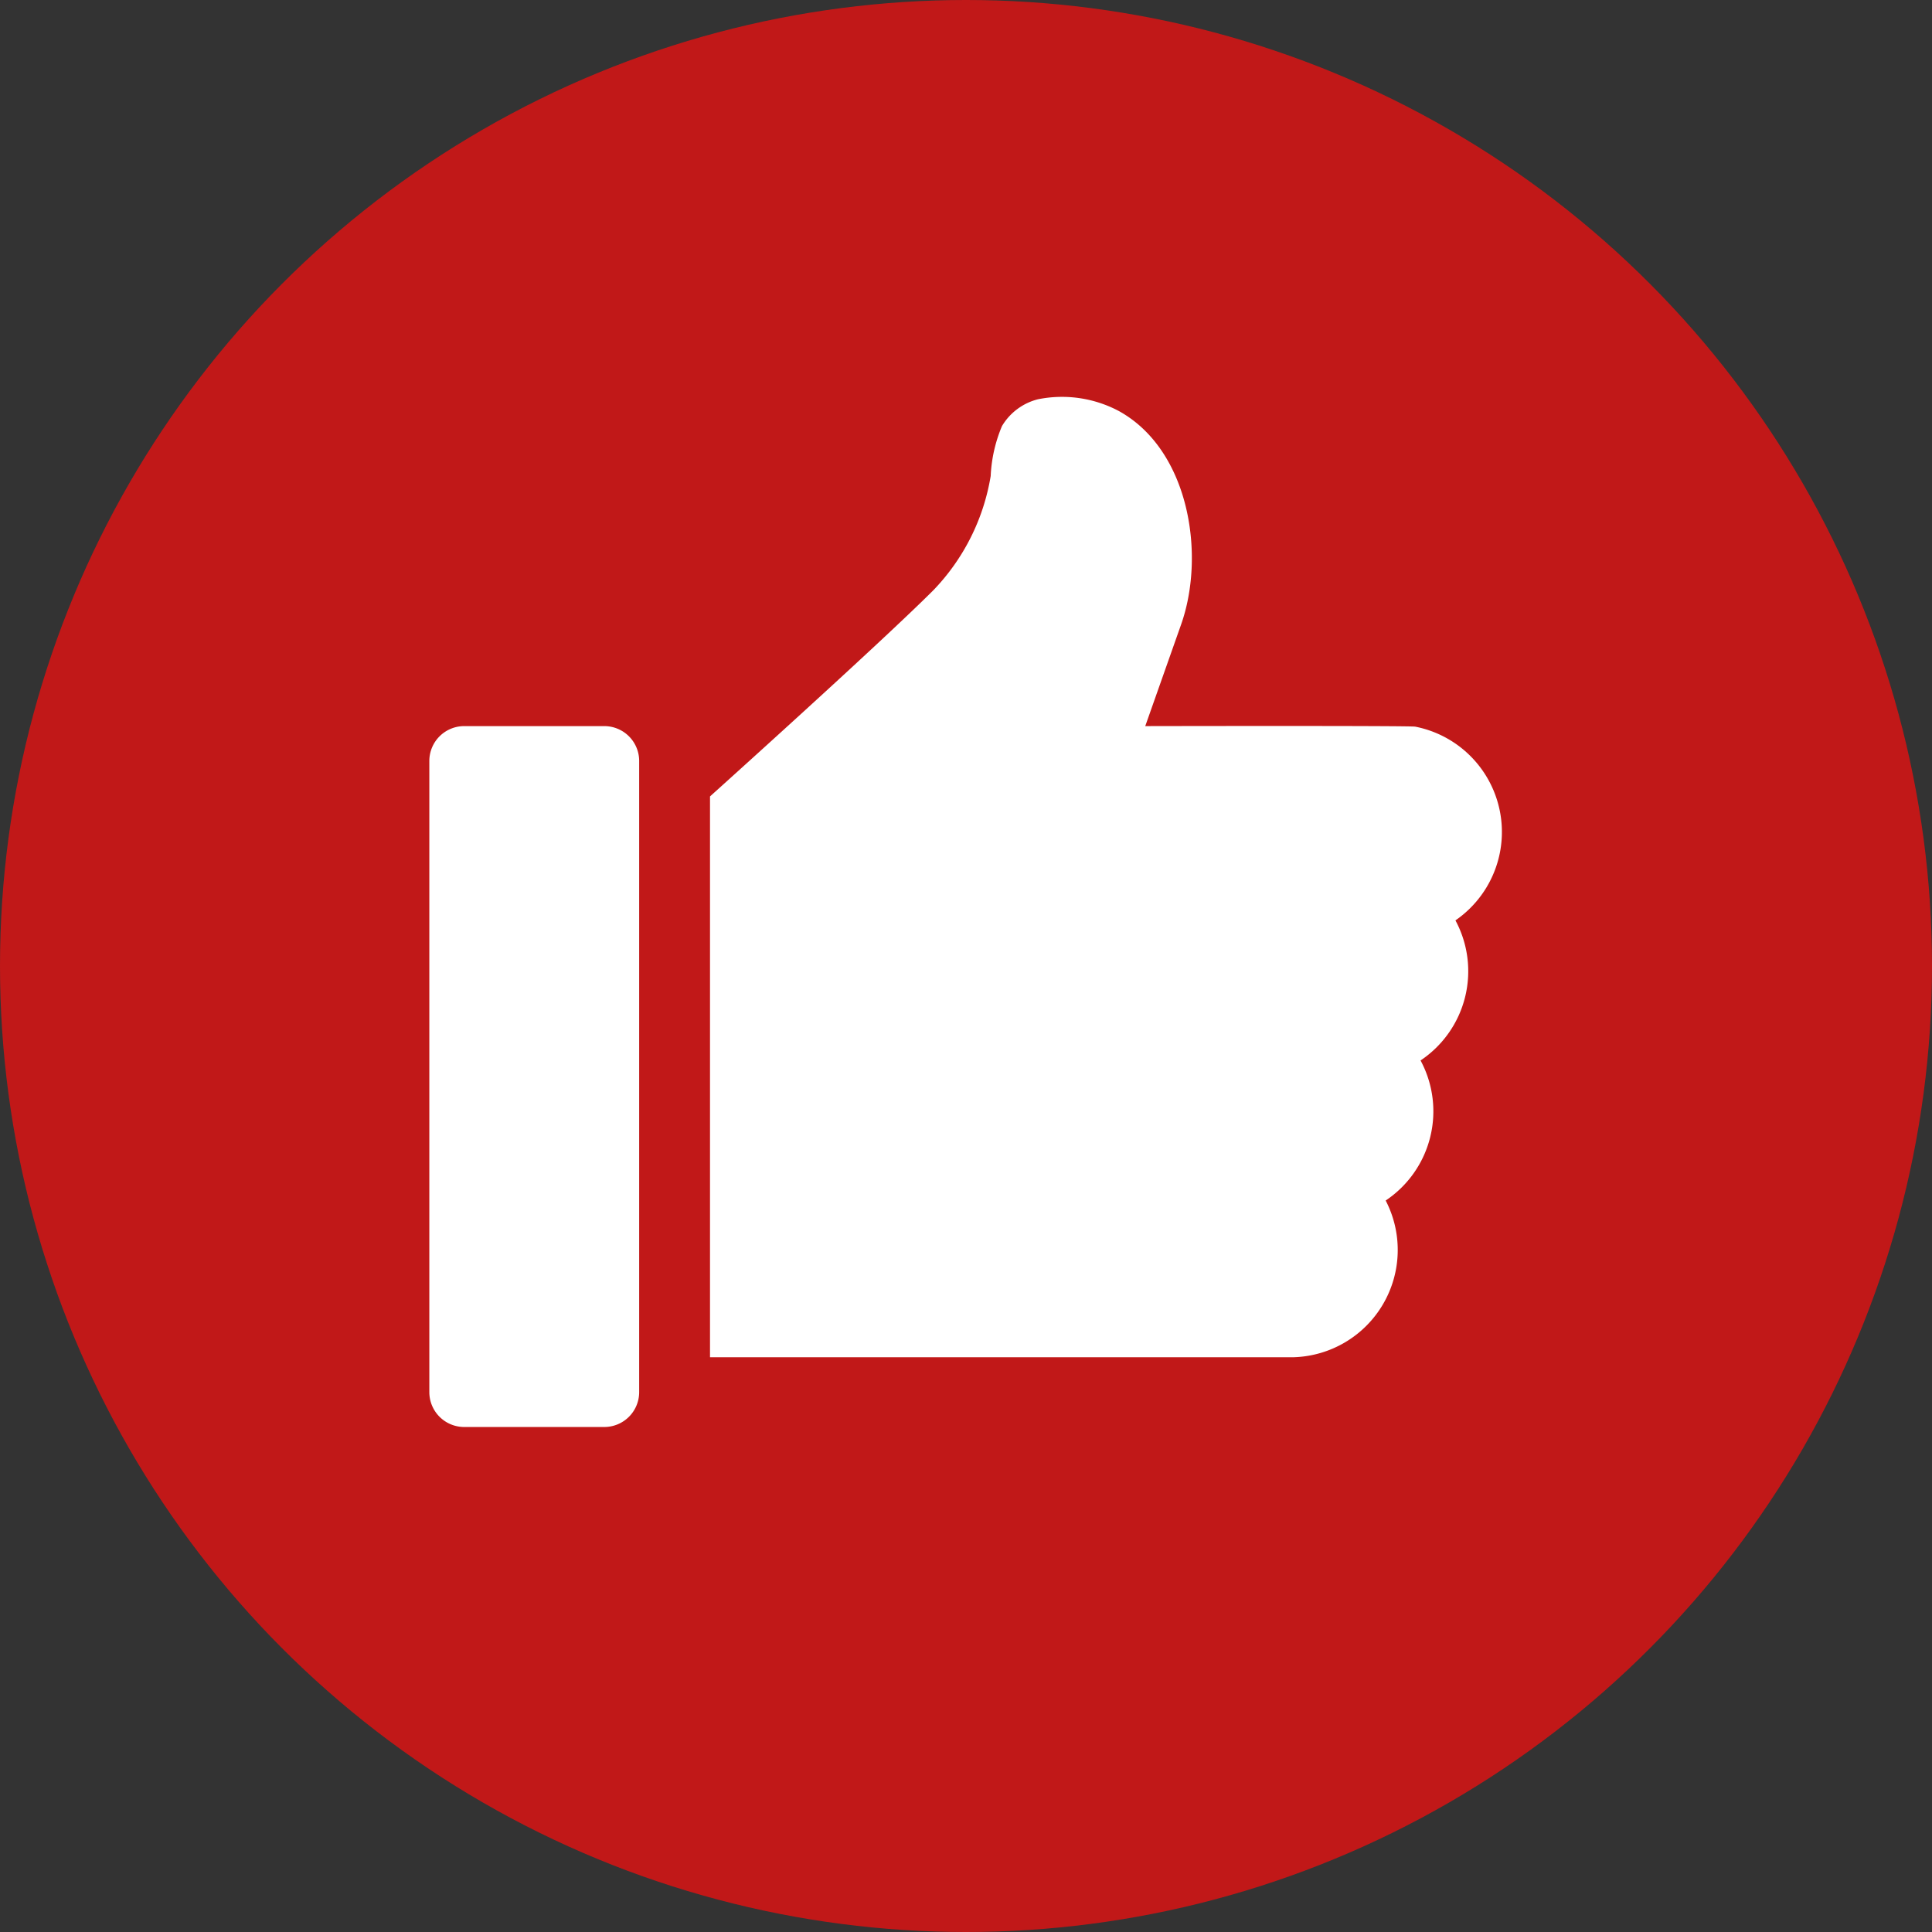
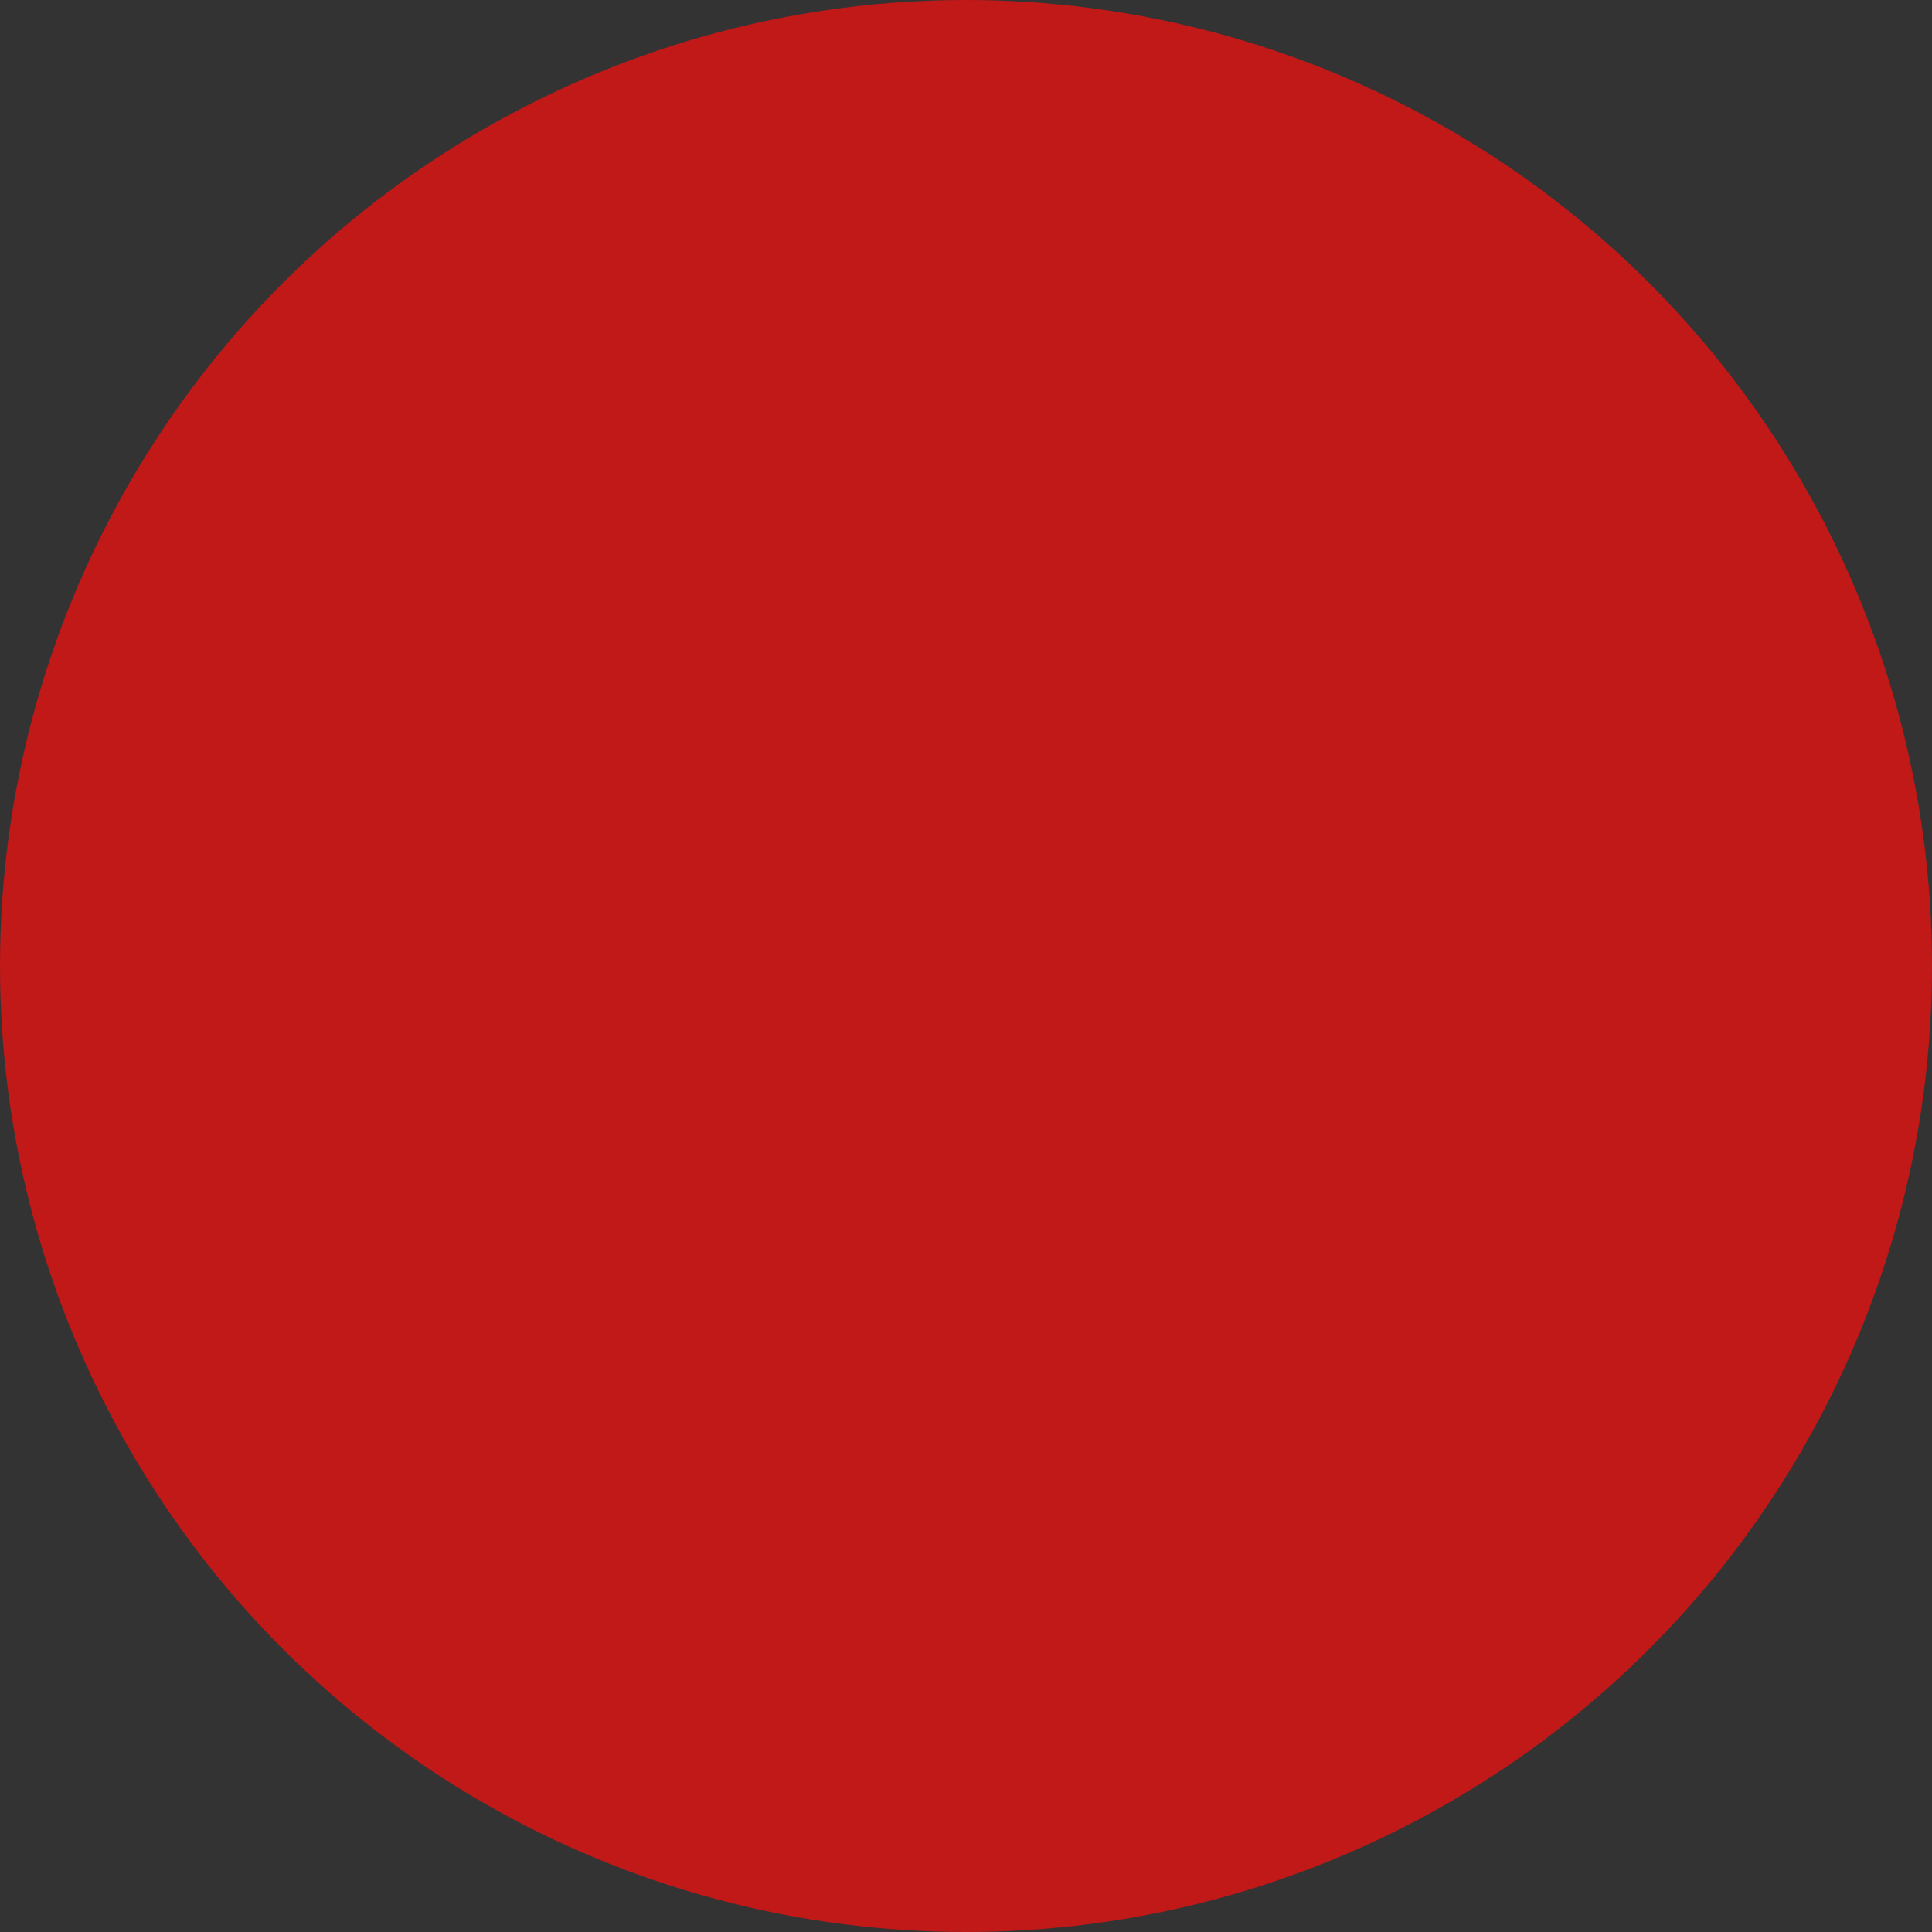
<svg xmlns="http://www.w3.org/2000/svg" id="Ebene_1" data-name="Ebene 1" viewBox="0 0 36 36">
  <rect x="0" y="0" width="36" height="36" fill="#333333" stroke="none" />
  <defs>
    <style>.cls-1{fill:#c11818;}.cls-2{fill:#fff;}</style>
  </defs>
  <title>icon</title>
  <circle class="cls-1" cx="18" cy="18" r="18" />
-   <path class="cls-2" d="M11.26,13.53H8.65a.65.65,0,0,0-.65.65V25.94a.65.65,0,0,0,.65.65h2.61a.65.65,0,0,0,.65-.65V14.19A.65.65,0,0,0,11.26,13.53Z" />
-   <path class="cls-2" d="M21.34,13.53,22,11.66c.47-1.3.17-3.27-1.15-4a2.26,2.26,0,0,0-1.51-.22,1.09,1.09,0,0,0-.67.5,2.71,2.71,0,0,0-.21.93A4,4,0,0,1,17.39,11c-1,1-4.16,3.84-4.16,3.84V25.29H24.11a2,2,0,0,0,1.71-2.92,2,2,0,0,0,.65-2.61,2,2,0,0,0,.65-2.61,2,2,0,0,0-.75-3.61C26.26,13.52,21.34,13.53,21.34,13.53Z" />
</svg>